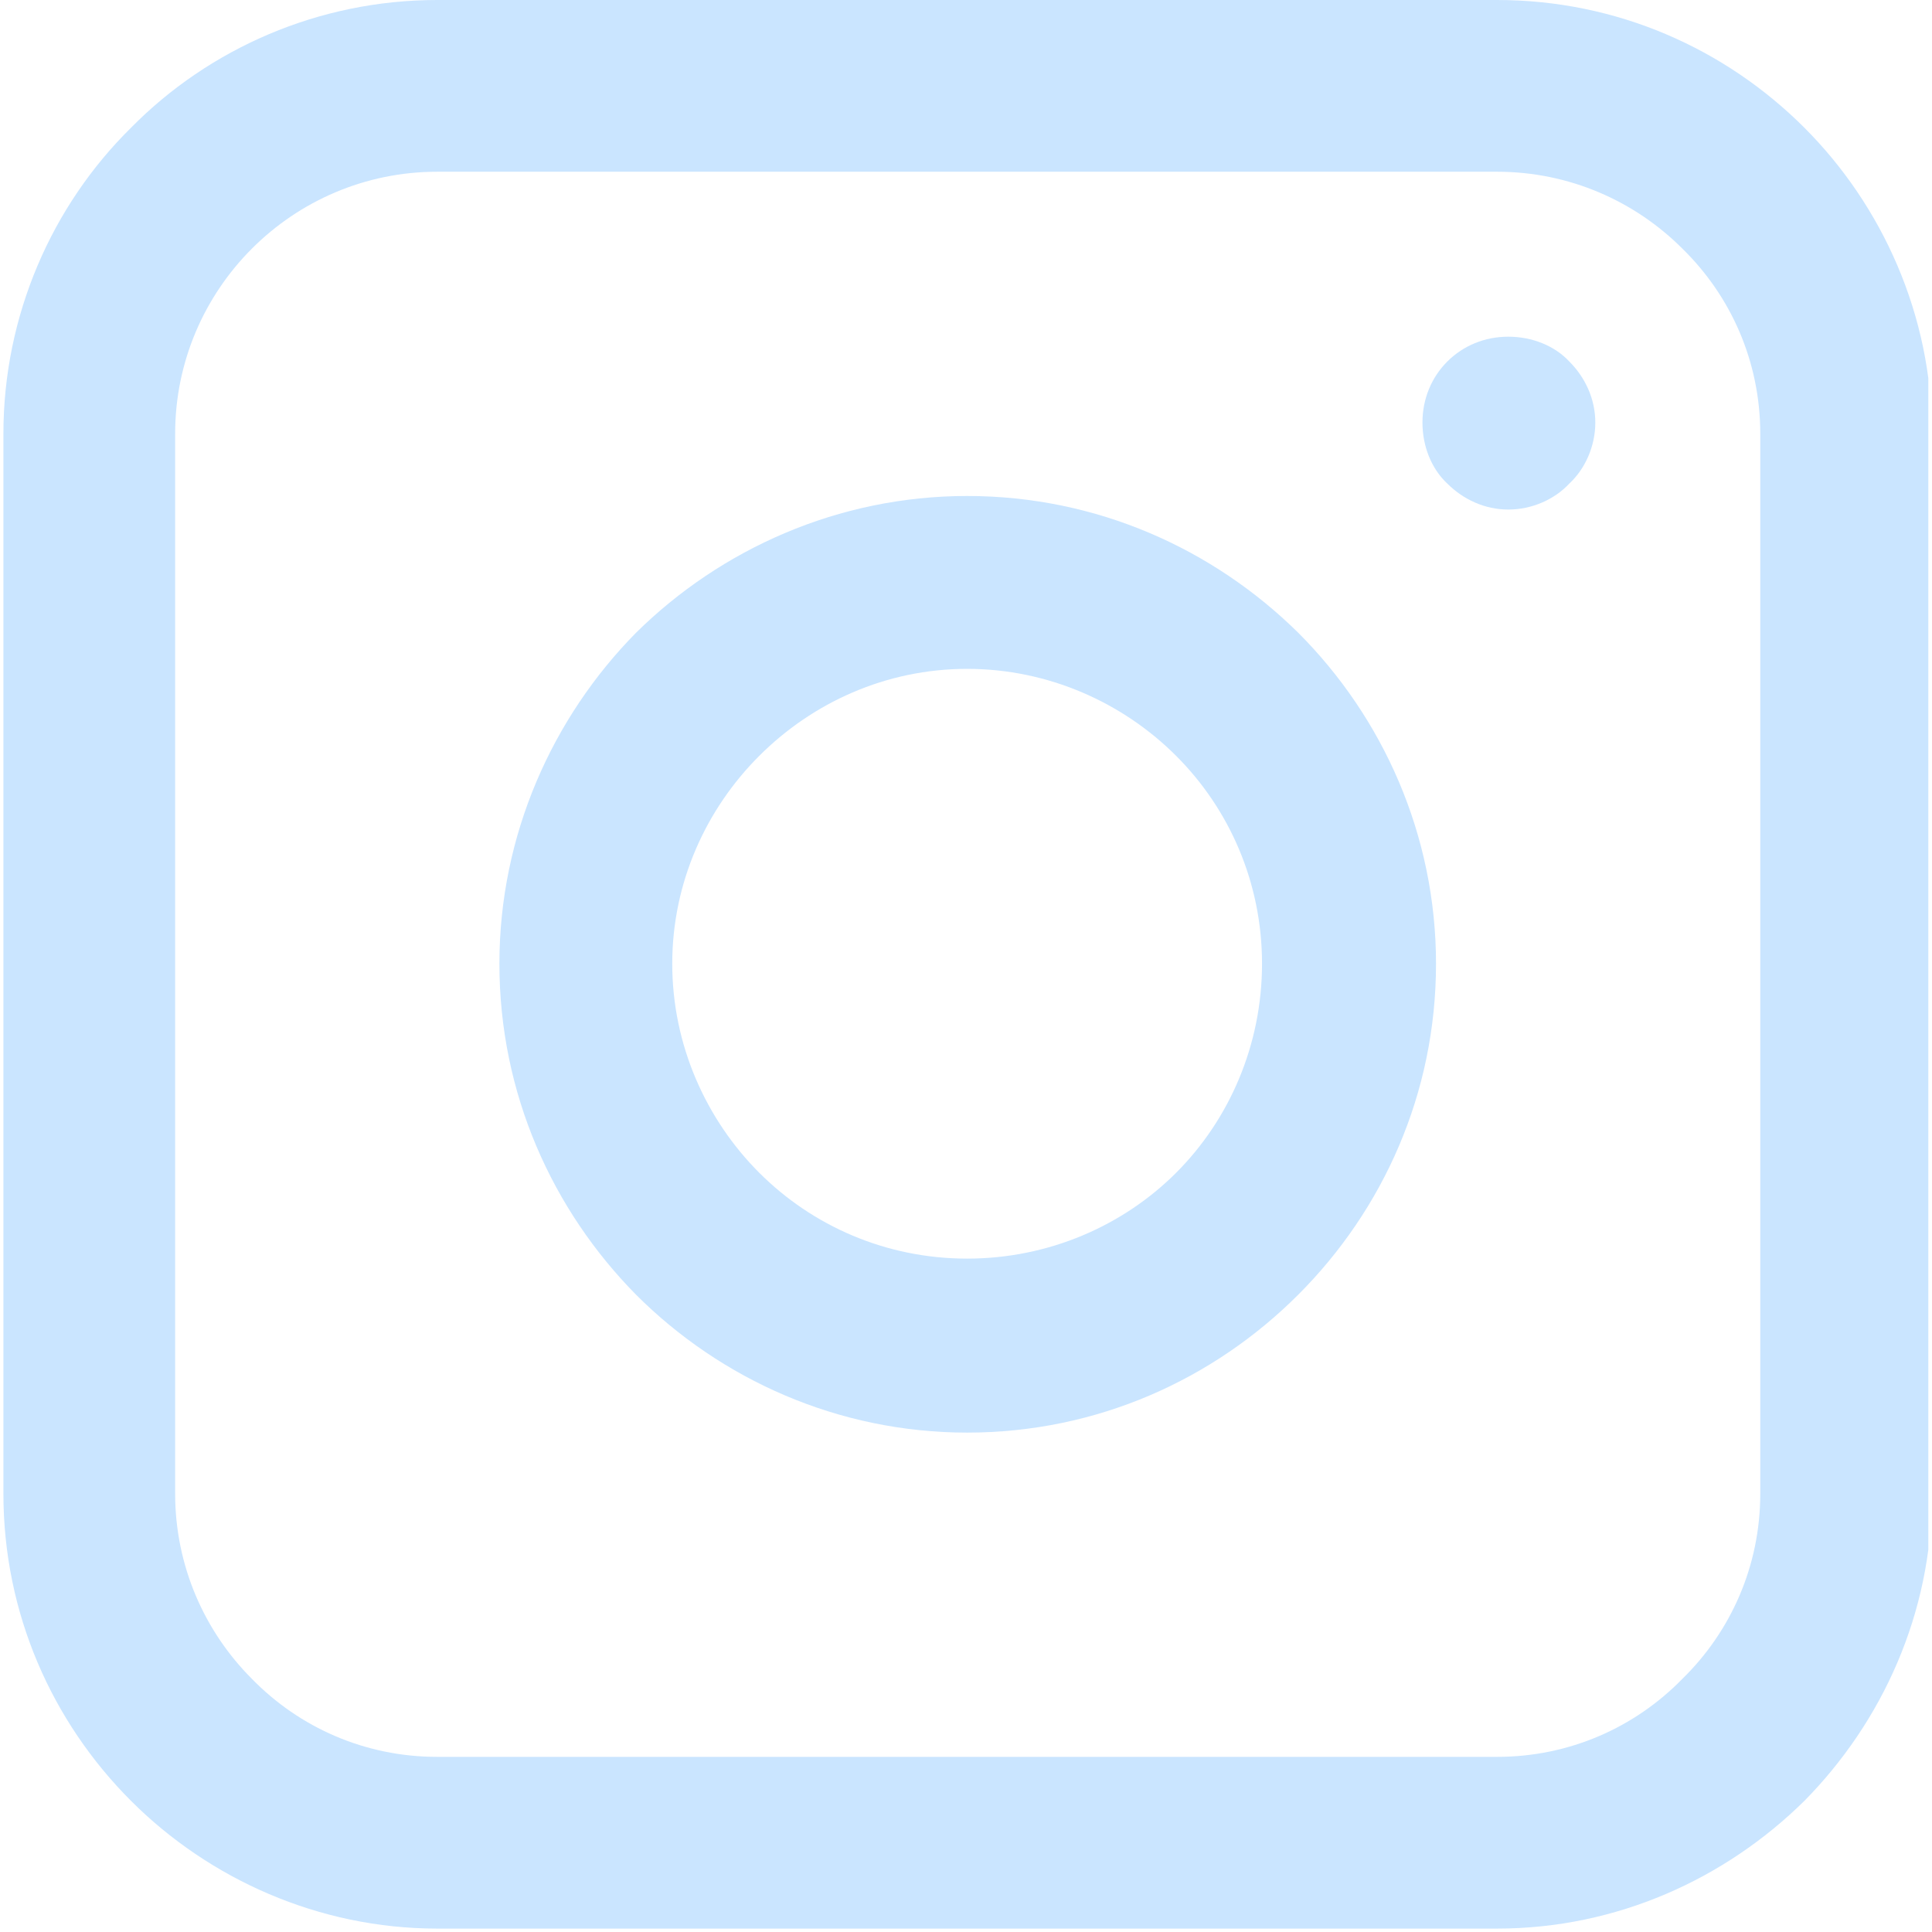
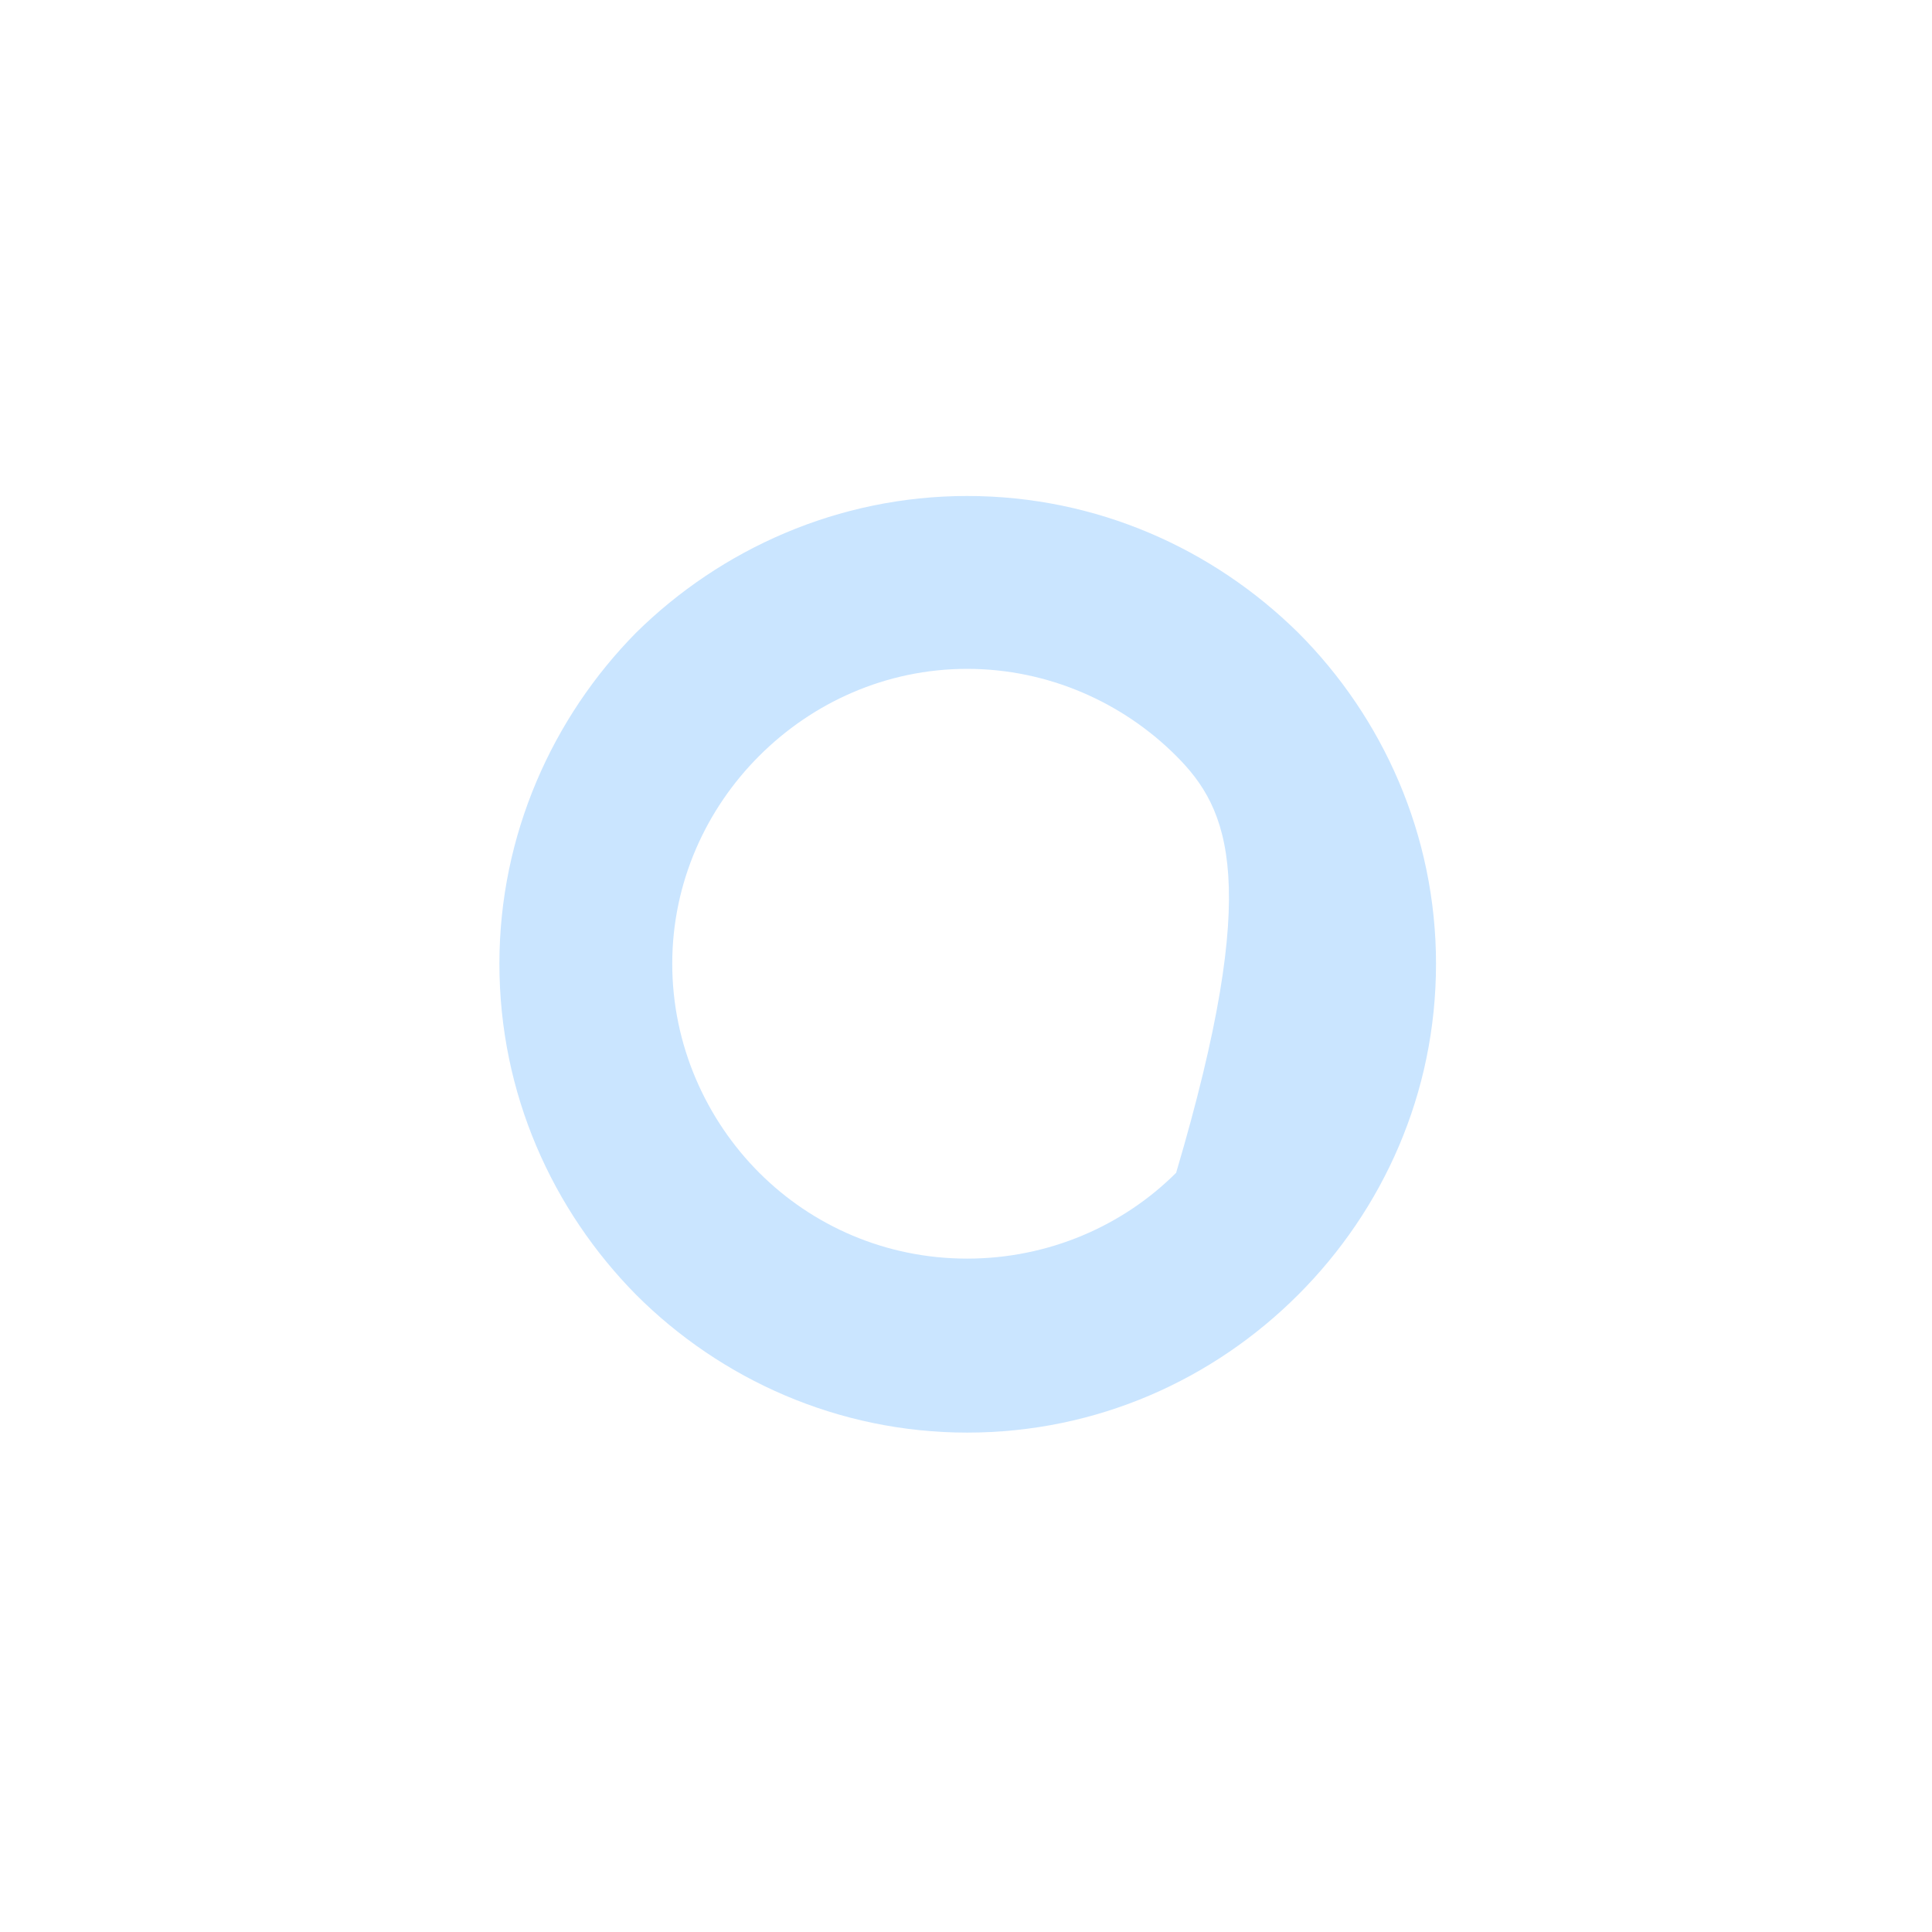
<svg xmlns="http://www.w3.org/2000/svg" width="378" zoomAndPan="magnify" viewBox="0 0 282.96 283.5" height="378" preserveAspectRatio="xMidYMid meet" version="1.2">
  <defs>
    <clipPath id="af0182fbad">
-       <path d="M 0.23 0 L 282.691 0 L 282.691 283 L 0.23 283 Z M 0.23 0 " />
-     </clipPath>
+       </clipPath>
  </defs>
  <g id="ef833ed159">
    <g clip-rule="nonzero" clip-path="url(#af0182fbad)">
-       <path style=" stroke:none;fill-rule:nonzero;fill:#cae5ff;fill-opacity:1;" d="M 63.891 0 L 219.402 0 C 236.977 0 252.891 7.129 264.496 18.734 C 275.934 30.172 283.23 46.254 283.23 63.664 L 283.23 219.172 C 283.23 236.746 275.934 252.66 264.496 264.266 C 252.891 275.707 236.977 283 219.402 283 L 63.891 283 C 46.484 283 30.402 275.707 18.965 264.266 C 7.359 252.66 0.23 236.746 0.23 219.172 L 0.23 63.664 C 0.23 46.254 7.359 30.172 18.965 18.734 C 30.402 7.129 46.484 0 63.891 0 Z M 219.402 25.199 L 63.891 25.199 C 53.281 25.199 43.664 29.512 36.703 36.473 C 29.738 43.438 25.43 53.051 25.43 63.664 L 25.43 219.172 C 25.43 229.781 29.738 239.398 36.703 246.363 C 43.664 253.492 53.281 257.801 63.891 257.801 L 219.402 257.801 C 230.012 257.801 239.629 253.492 246.59 246.363 C 253.719 239.398 258.031 229.781 258.031 219.172 L 258.031 63.664 C 258.031 53.051 253.719 43.438 246.59 36.473 C 239.629 29.512 230.012 25.199 219.402 25.199 Z M 219.402 25.199 " />
-     </g>
-     <path style=" stroke:none;fill-rule:nonzero;fill:#cae5ff;fill-opacity:1;" d="M 221.059 49.406 C 224.539 49.406 227.855 50.73 230.012 53.051 C 232.332 55.375 233.824 58.523 233.824 62.004 C 233.824 65.488 232.332 68.801 230.012 70.957 C 227.855 73.277 224.539 74.77 221.059 74.77 C 217.578 74.77 214.43 73.277 212.105 70.957 C 209.785 68.801 208.461 65.488 208.461 62.004 C 208.461 58.523 209.785 55.375 212.105 53.051 C 214.43 50.73 217.578 49.406 221.059 49.406 Z M 221.059 49.406 " />
-     <path style=" stroke:none;fill-rule:nonzero;fill:#cae5ff;fill-opacity:1;" d="M 141.648 72.781 C 160.711 72.781 177.789 80.574 190.223 92.84 C 202.656 105.277 210.449 122.52 210.449 141.418 C 210.449 160.484 202.656 177.559 190.223 189.992 C 177.789 202.426 160.711 210.219 141.648 210.219 C 122.746 210.219 105.504 202.426 93.07 189.992 C 80.801 177.559 73.012 160.484 73.012 141.418 C 73.012 122.52 80.801 105.277 93.07 92.84 C 105.504 80.574 122.746 72.781 141.648 72.781 Z M 172.316 110.914 C 164.527 103.121 153.582 98.148 141.648 98.148 C 129.711 98.148 118.934 103.121 111.141 110.914 C 103.348 118.703 98.375 129.48 98.375 141.418 C 98.375 153.355 103.348 164.297 111.141 172.09 C 118.934 179.879 129.711 184.688 141.648 184.688 C 153.582 184.688 164.527 179.879 172.316 172.09 C 180.109 164.297 184.918 153.355 184.918 141.418 C 184.918 129.48 180.109 118.703 172.316 110.914 Z M 172.316 110.914 " />
+       </g>
+     <path style=" stroke:none;fill-rule:nonzero;fill:#cae5ff;fill-opacity:1;" d="M 141.648 72.781 C 160.711 72.781 177.789 80.574 190.223 92.84 C 202.656 105.277 210.449 122.52 210.449 141.418 C 210.449 160.484 202.656 177.559 190.223 189.992 C 177.789 202.426 160.711 210.219 141.648 210.219 C 122.746 210.219 105.504 202.426 93.07 189.992 C 80.801 177.559 73.012 160.484 73.012 141.418 C 73.012 122.52 80.801 105.277 93.07 92.84 C 105.504 80.574 122.746 72.781 141.648 72.781 Z M 172.316 110.914 C 164.527 103.121 153.582 98.148 141.648 98.148 C 129.711 98.148 118.934 103.121 111.141 110.914 C 103.348 118.703 98.375 129.48 98.375 141.418 C 98.375 153.355 103.348 164.297 111.141 172.09 C 118.934 179.879 129.711 184.688 141.648 184.688 C 153.582 184.688 164.527 179.879 172.316 172.09 C 184.918 129.48 180.109 118.703 172.316 110.914 Z M 172.316 110.914 " />
  </g>
</svg>